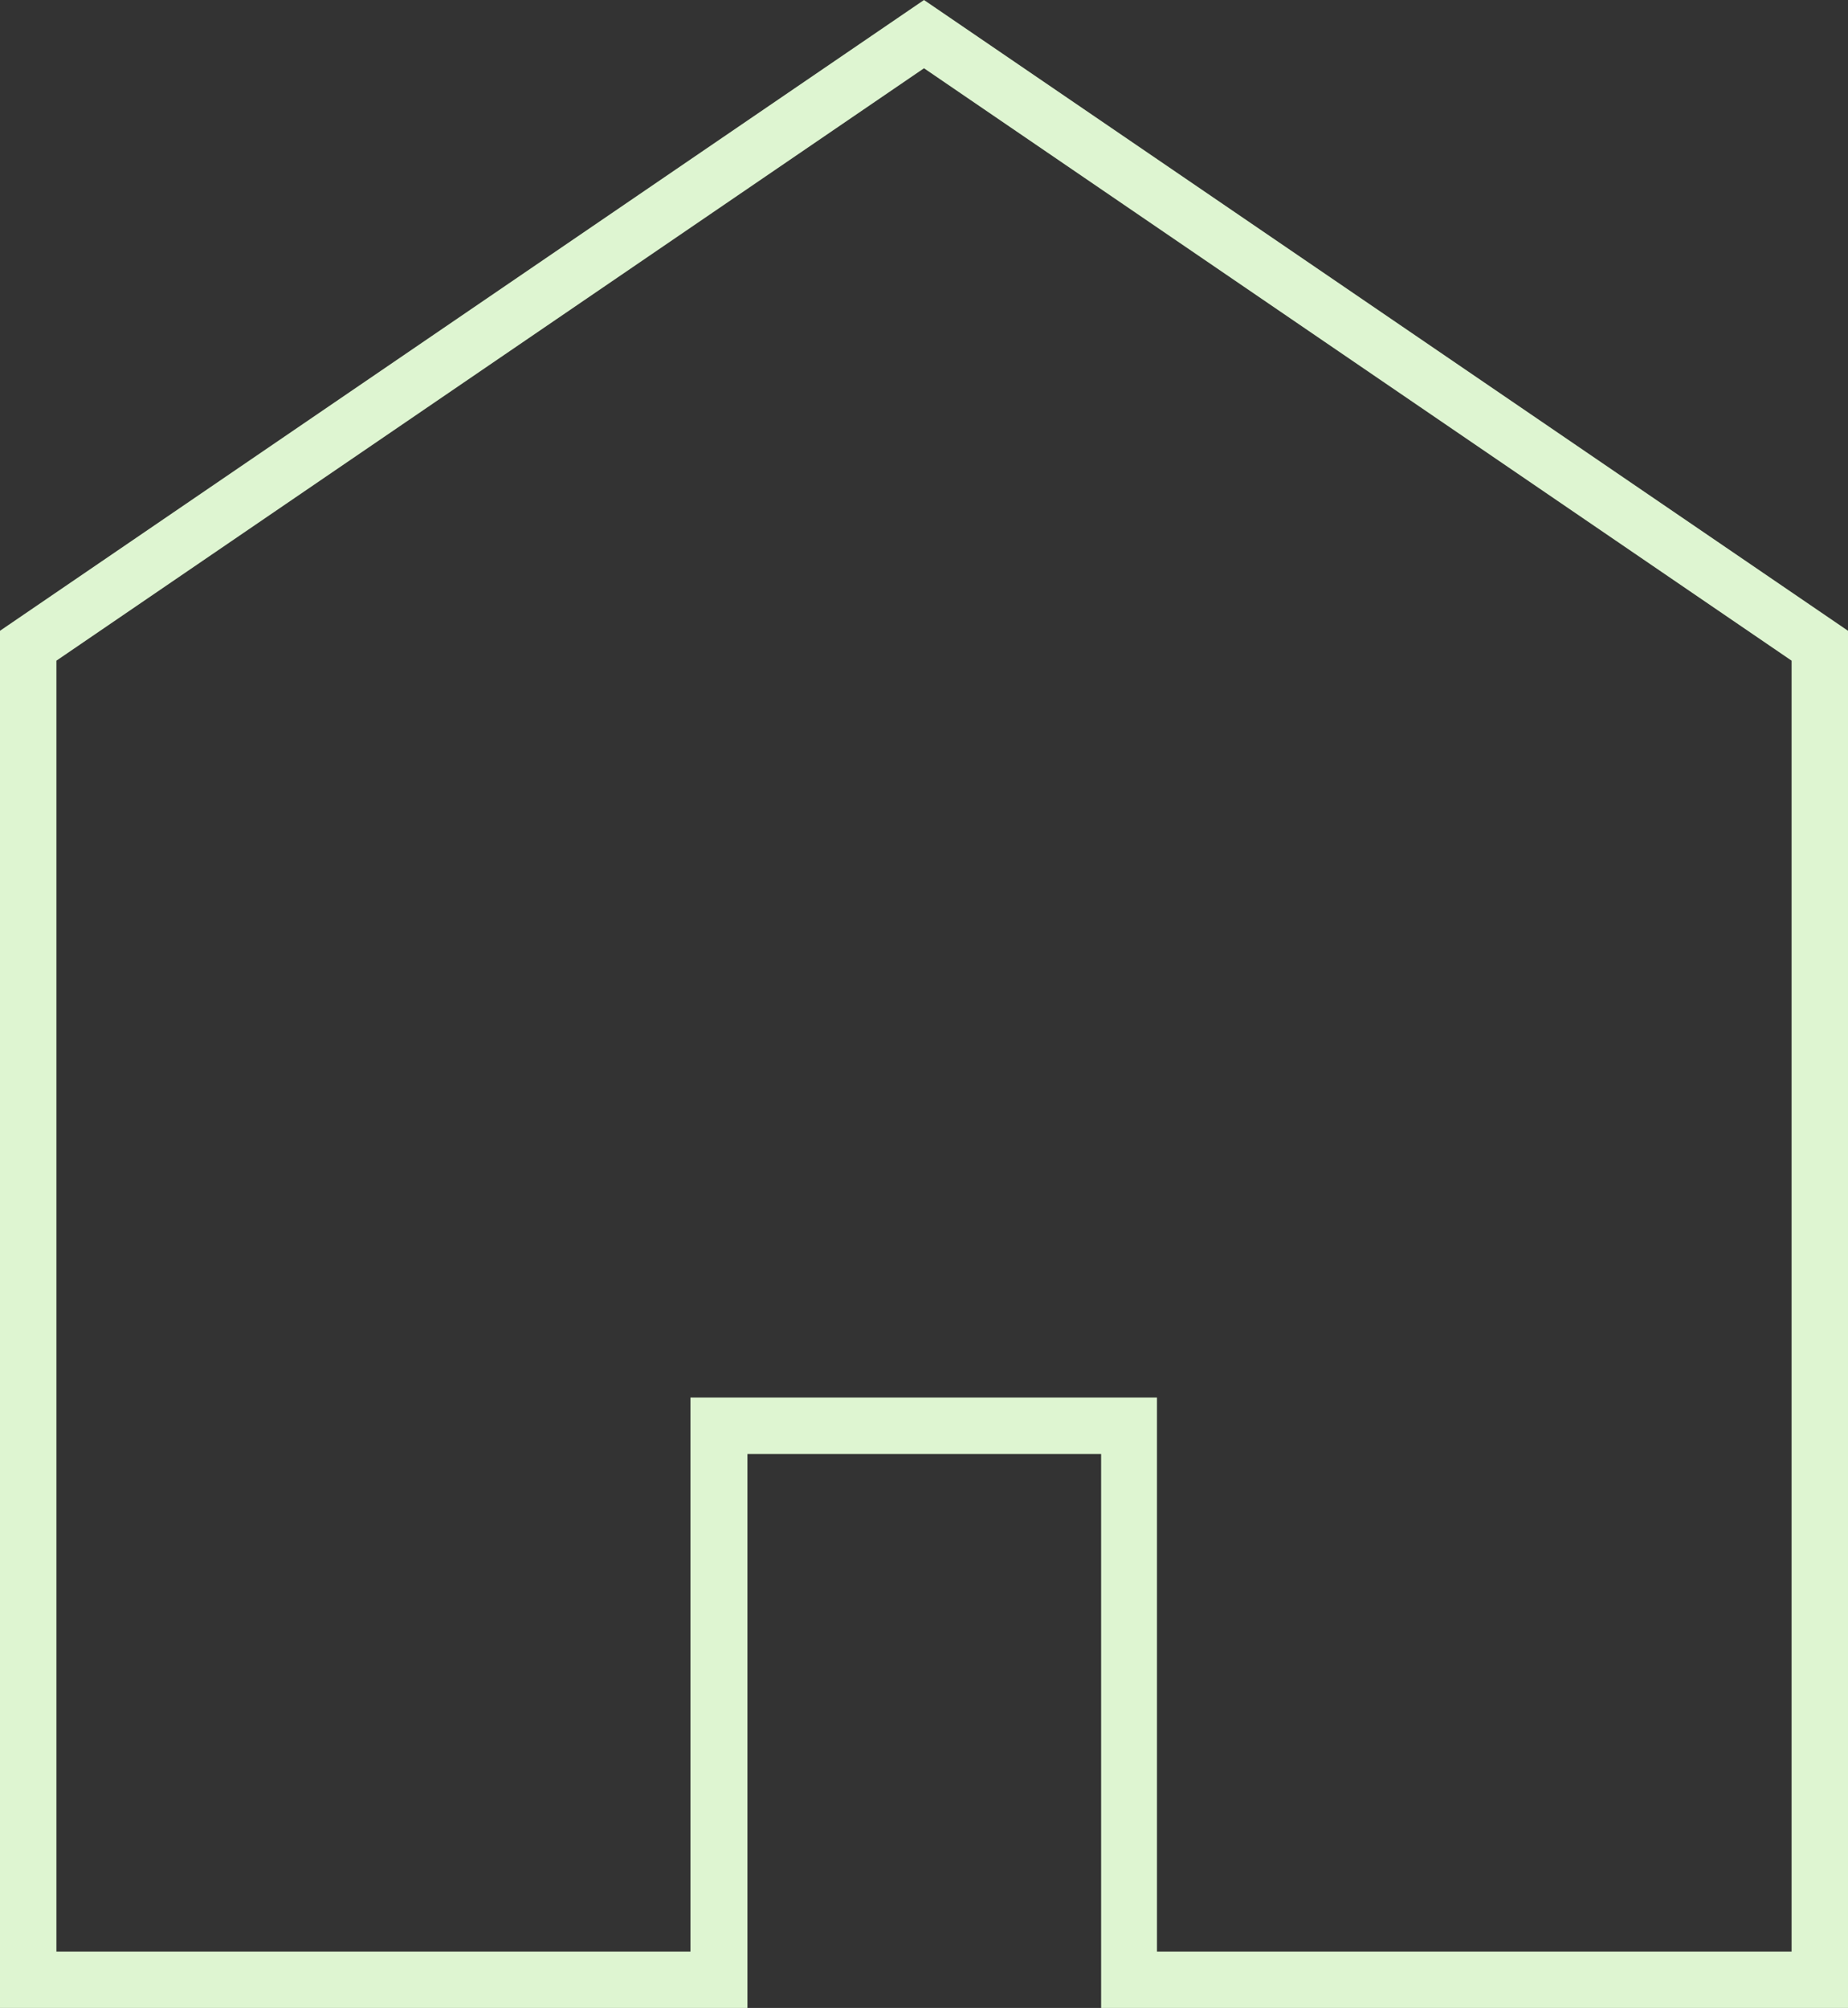
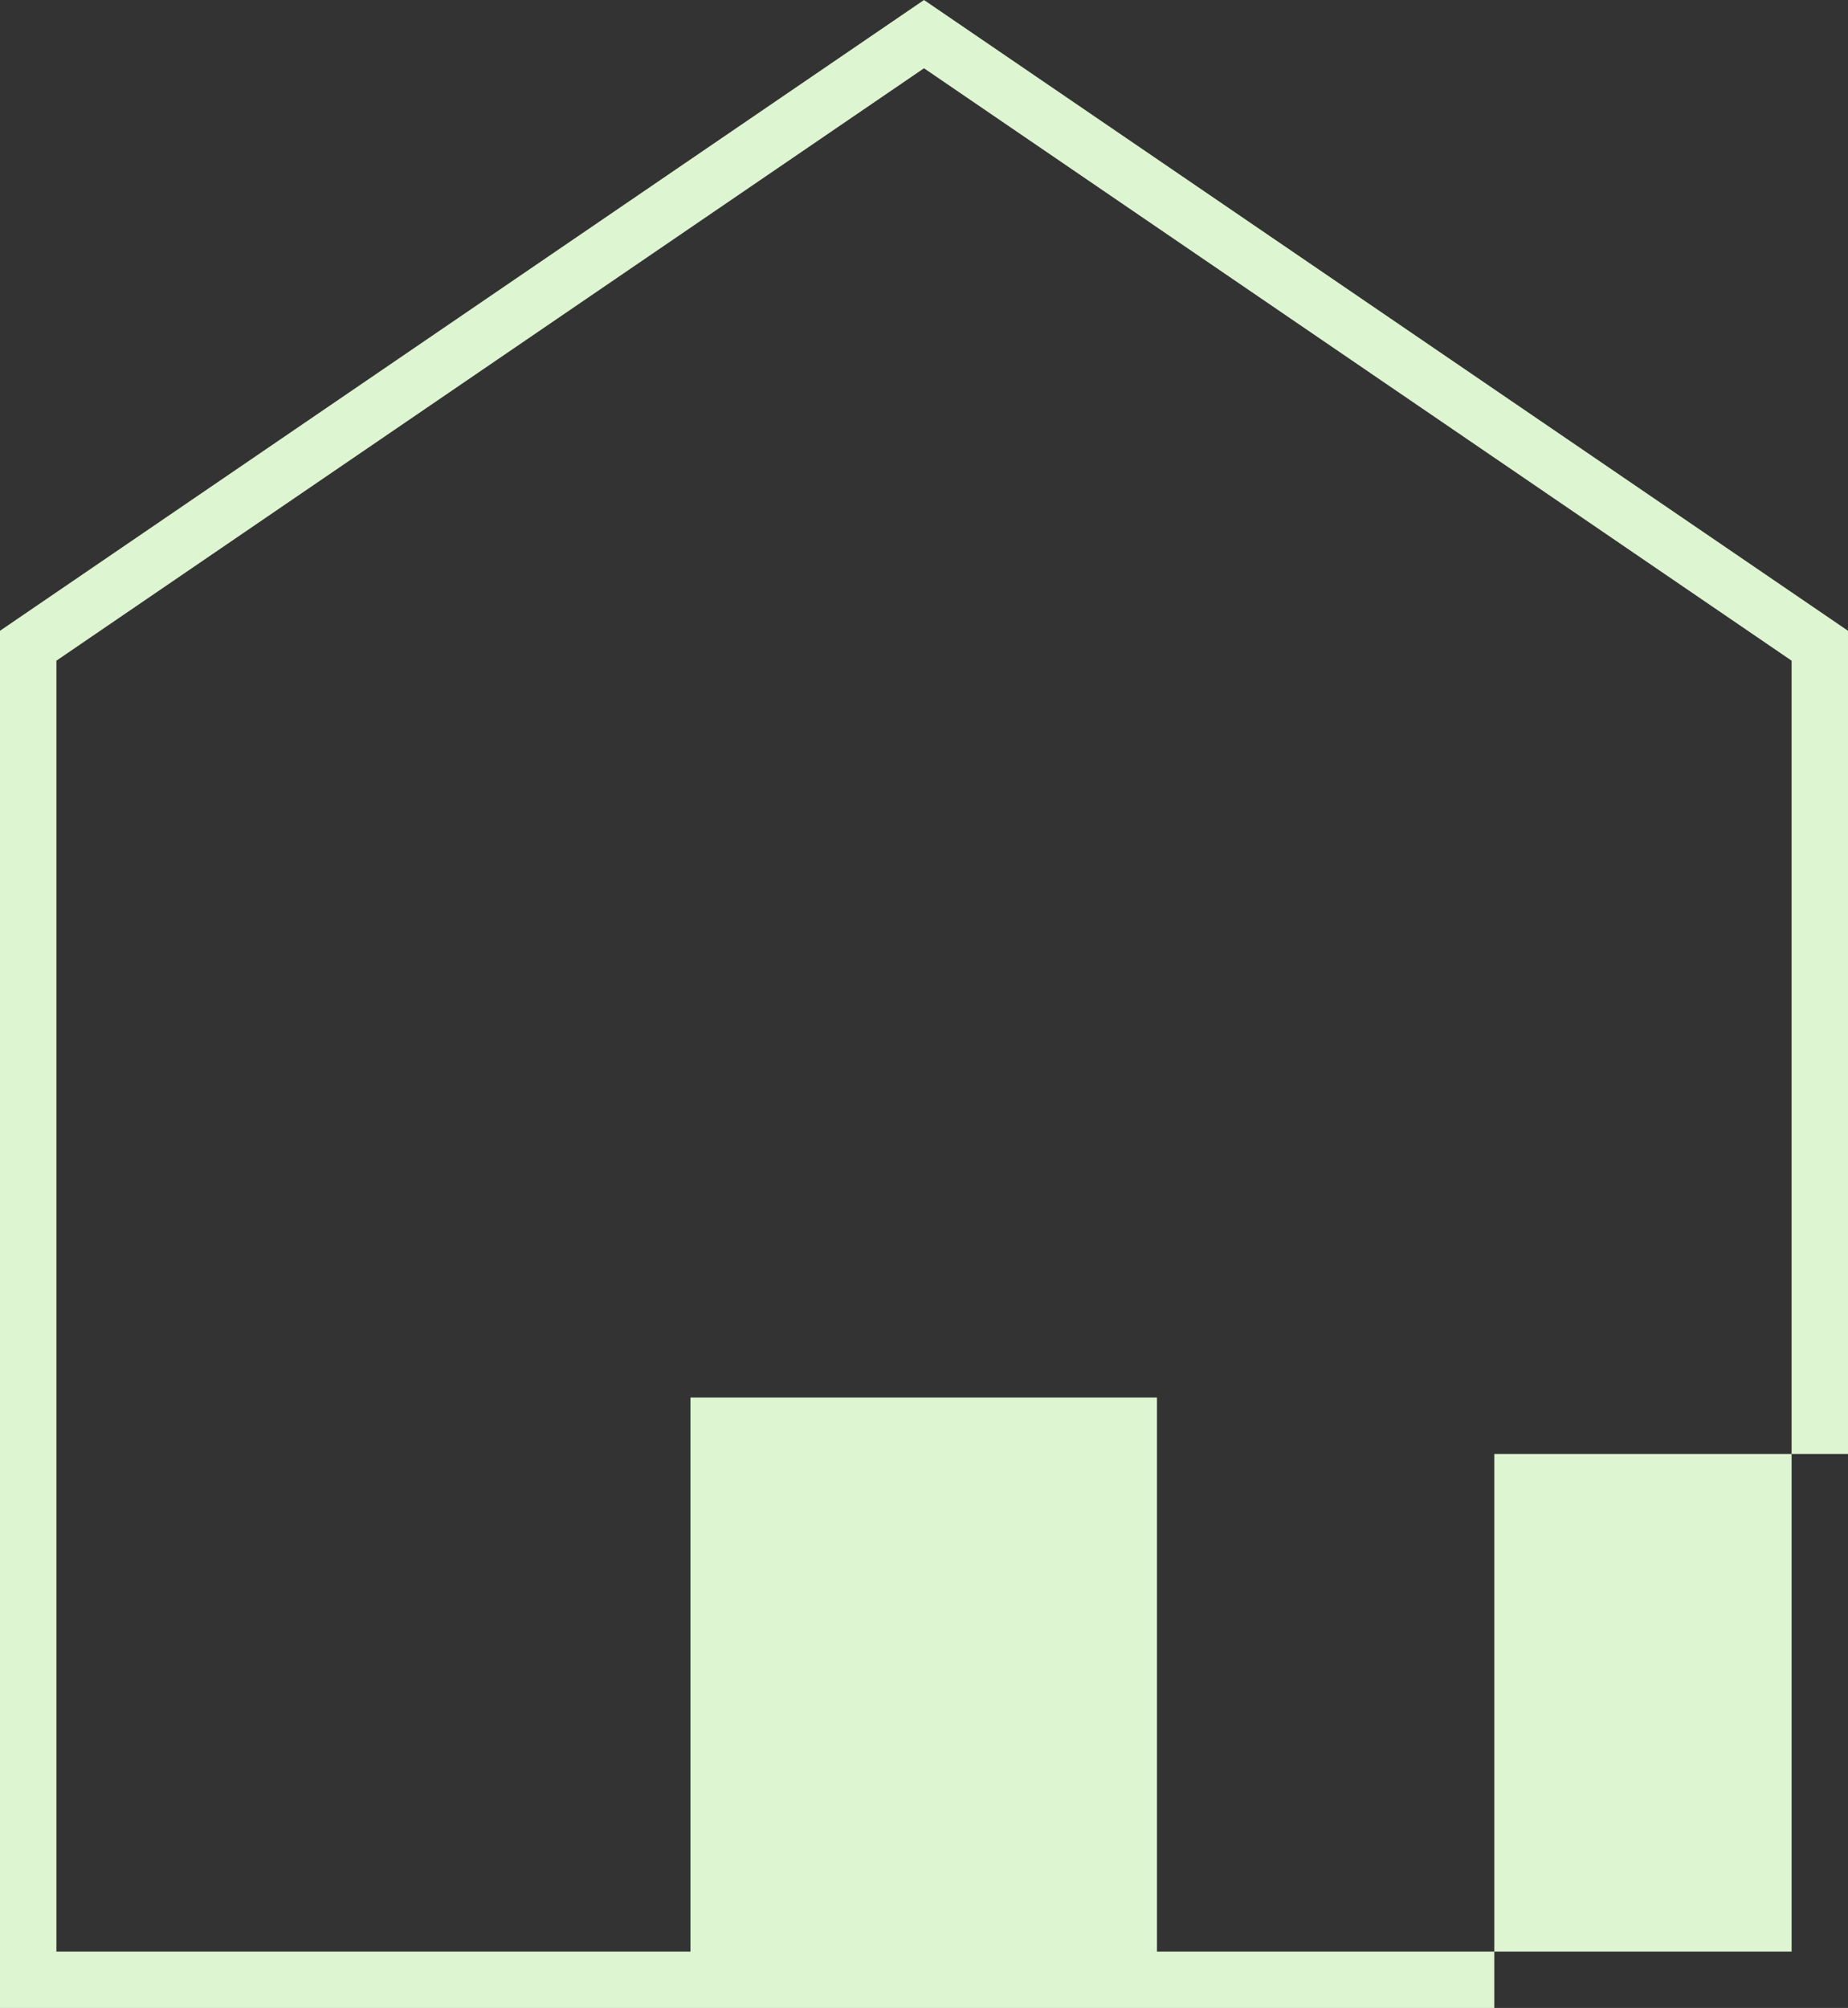
<svg xmlns="http://www.w3.org/2000/svg" id="Layer_2" data-name="Layer 2" viewBox="0 0 32.76 35.59">
  <rect x="0" y="0" width="32.76" height="35.59" fill="#333333" stroke="none" />
  <defs>
    <style>
      .cls-1 {
        fill: #def5d1;
        stroke-width: 0px;
      }
    </style>
  </defs>
  <g id="North_West_England" data-name="North West England">
-     <path class="cls-1" d="m32.76,35.59h-13.24v-9.82h-6.27v9.82H0V11.18L16.38,0l16.38,11.18v24.41Zm-12.24-1h11.24V11.71L16.38,1.21,1,11.71v22.88h11.24v-9.82h8.27v9.82Z" />
+     <path class="cls-1" d="m32.76,35.59v-9.82h-6.27v9.82H0V11.18L16.38,0l16.38,11.18v24.41Zm-12.24-1h11.24V11.71L16.38,1.21,1,11.71v22.88h11.24v-9.82h8.27v9.82Z" />
  </g>
</svg>